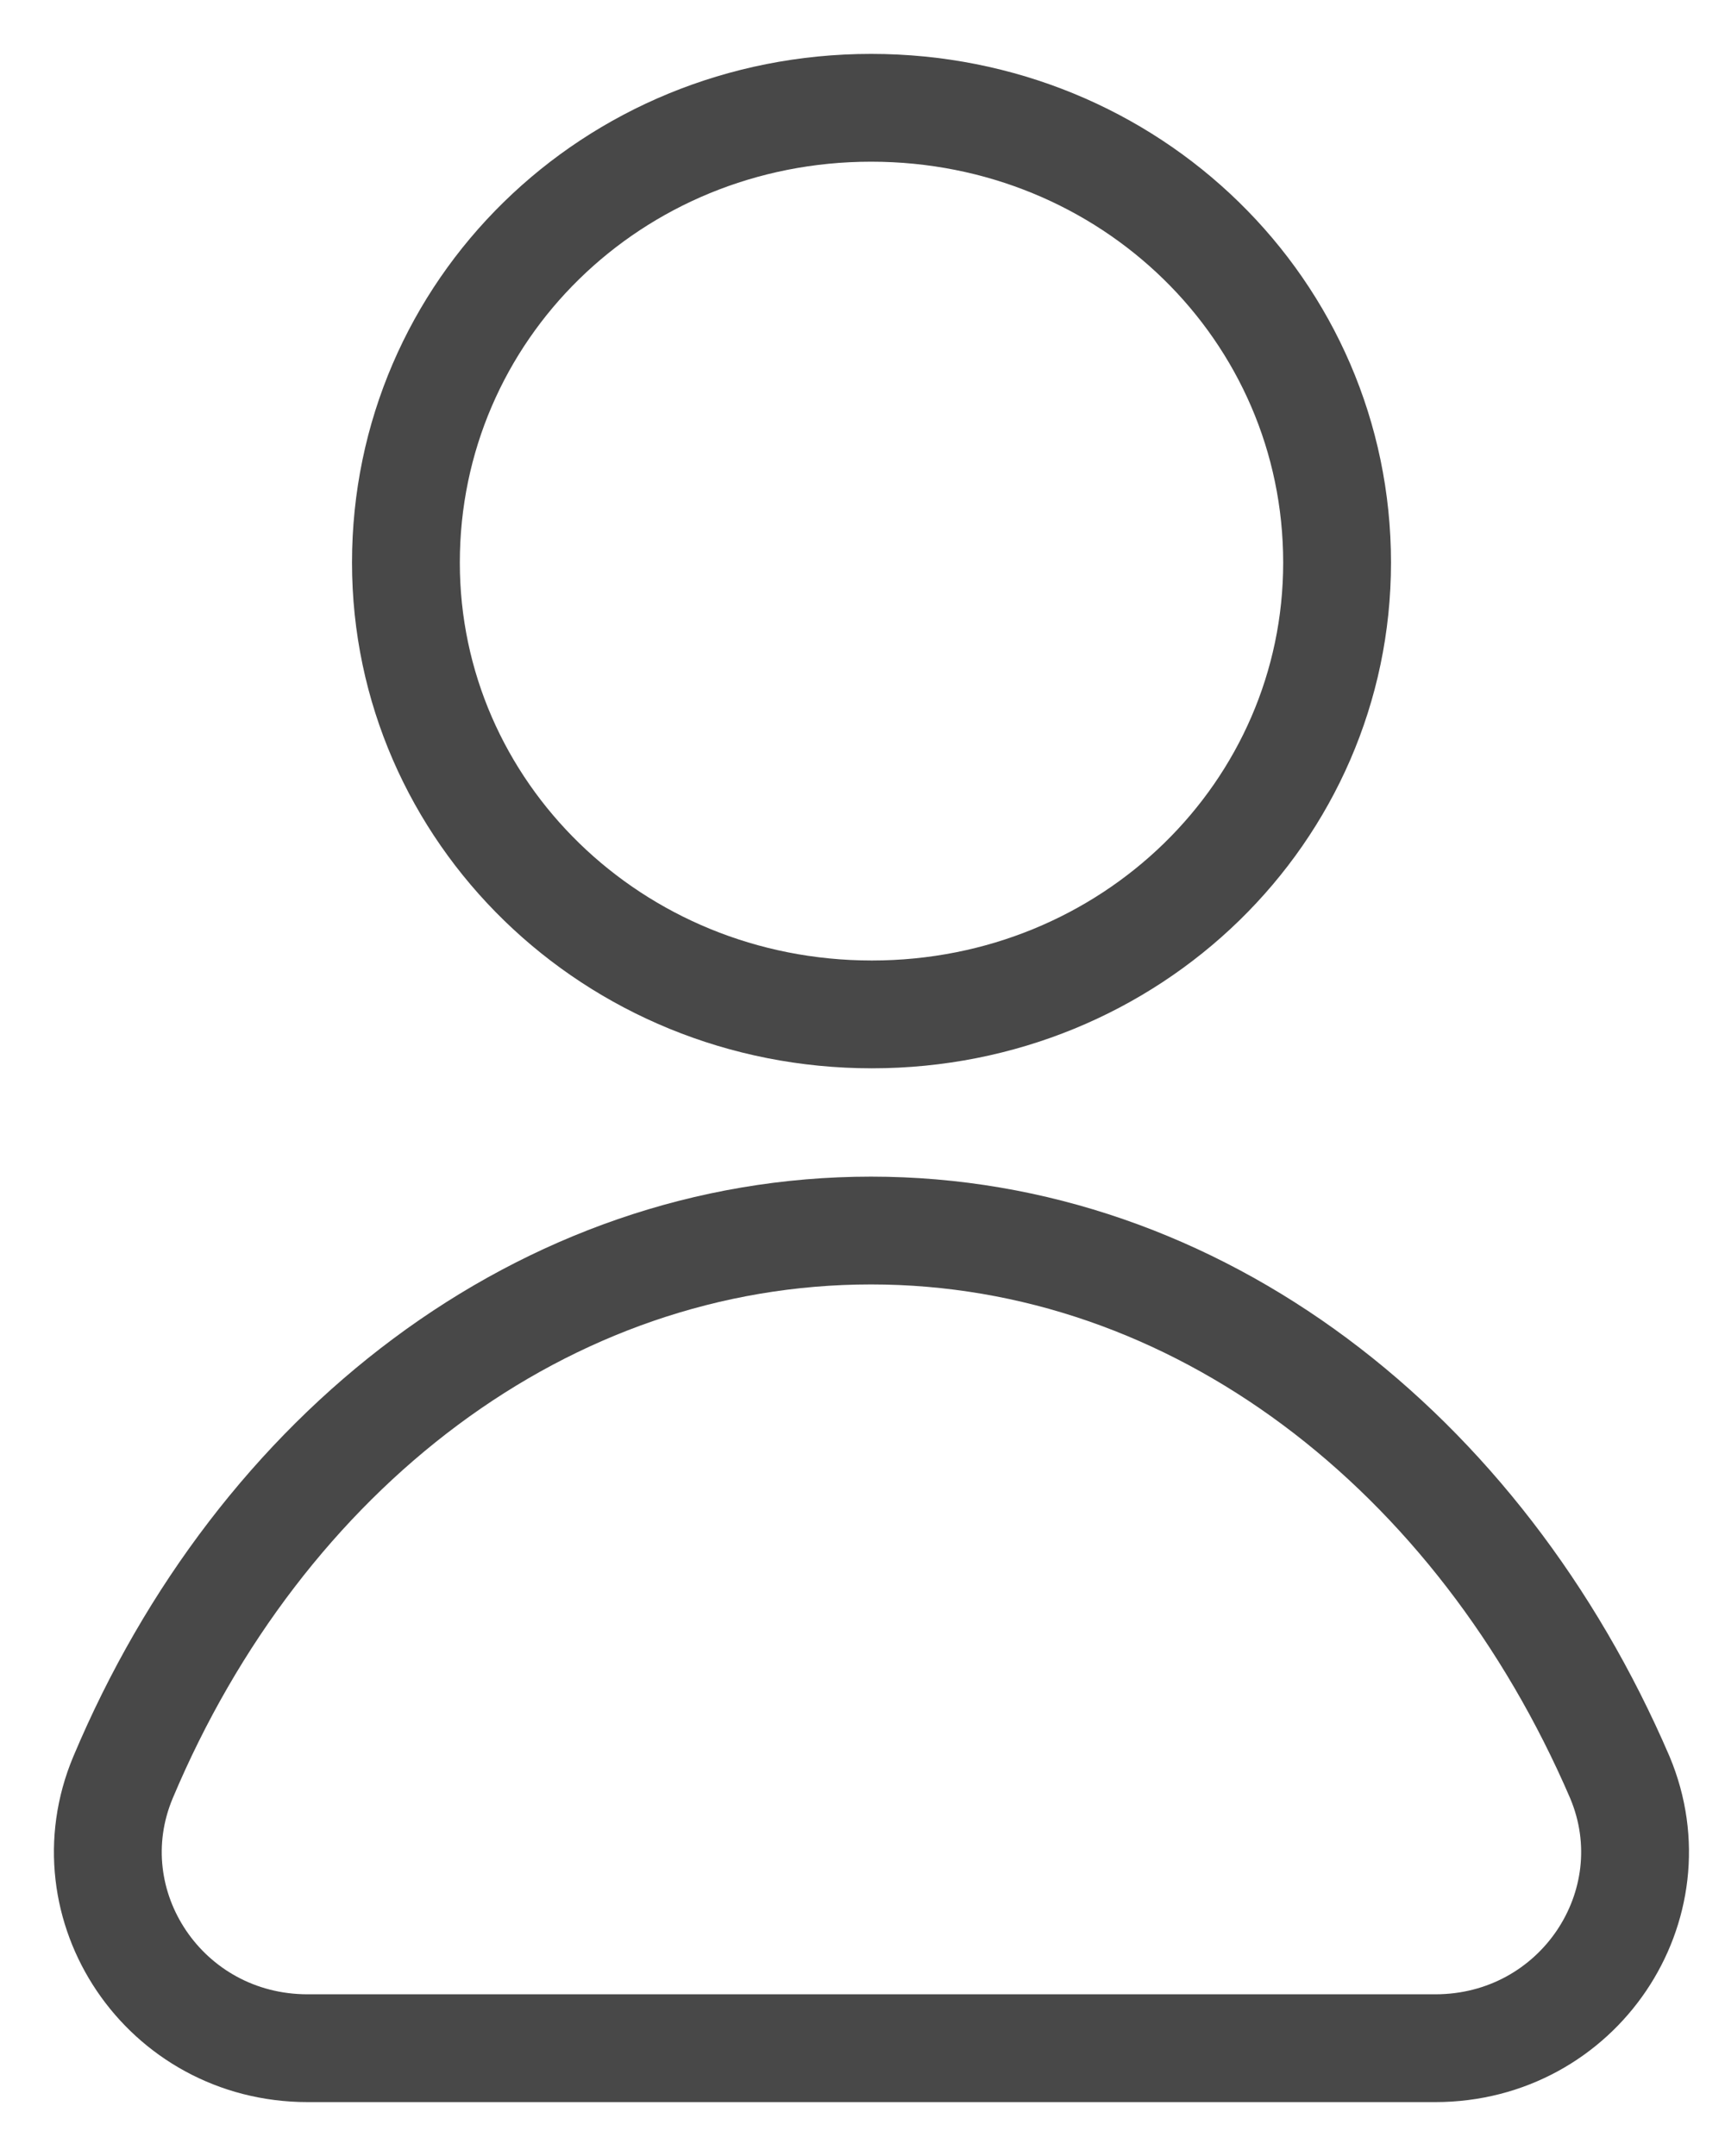
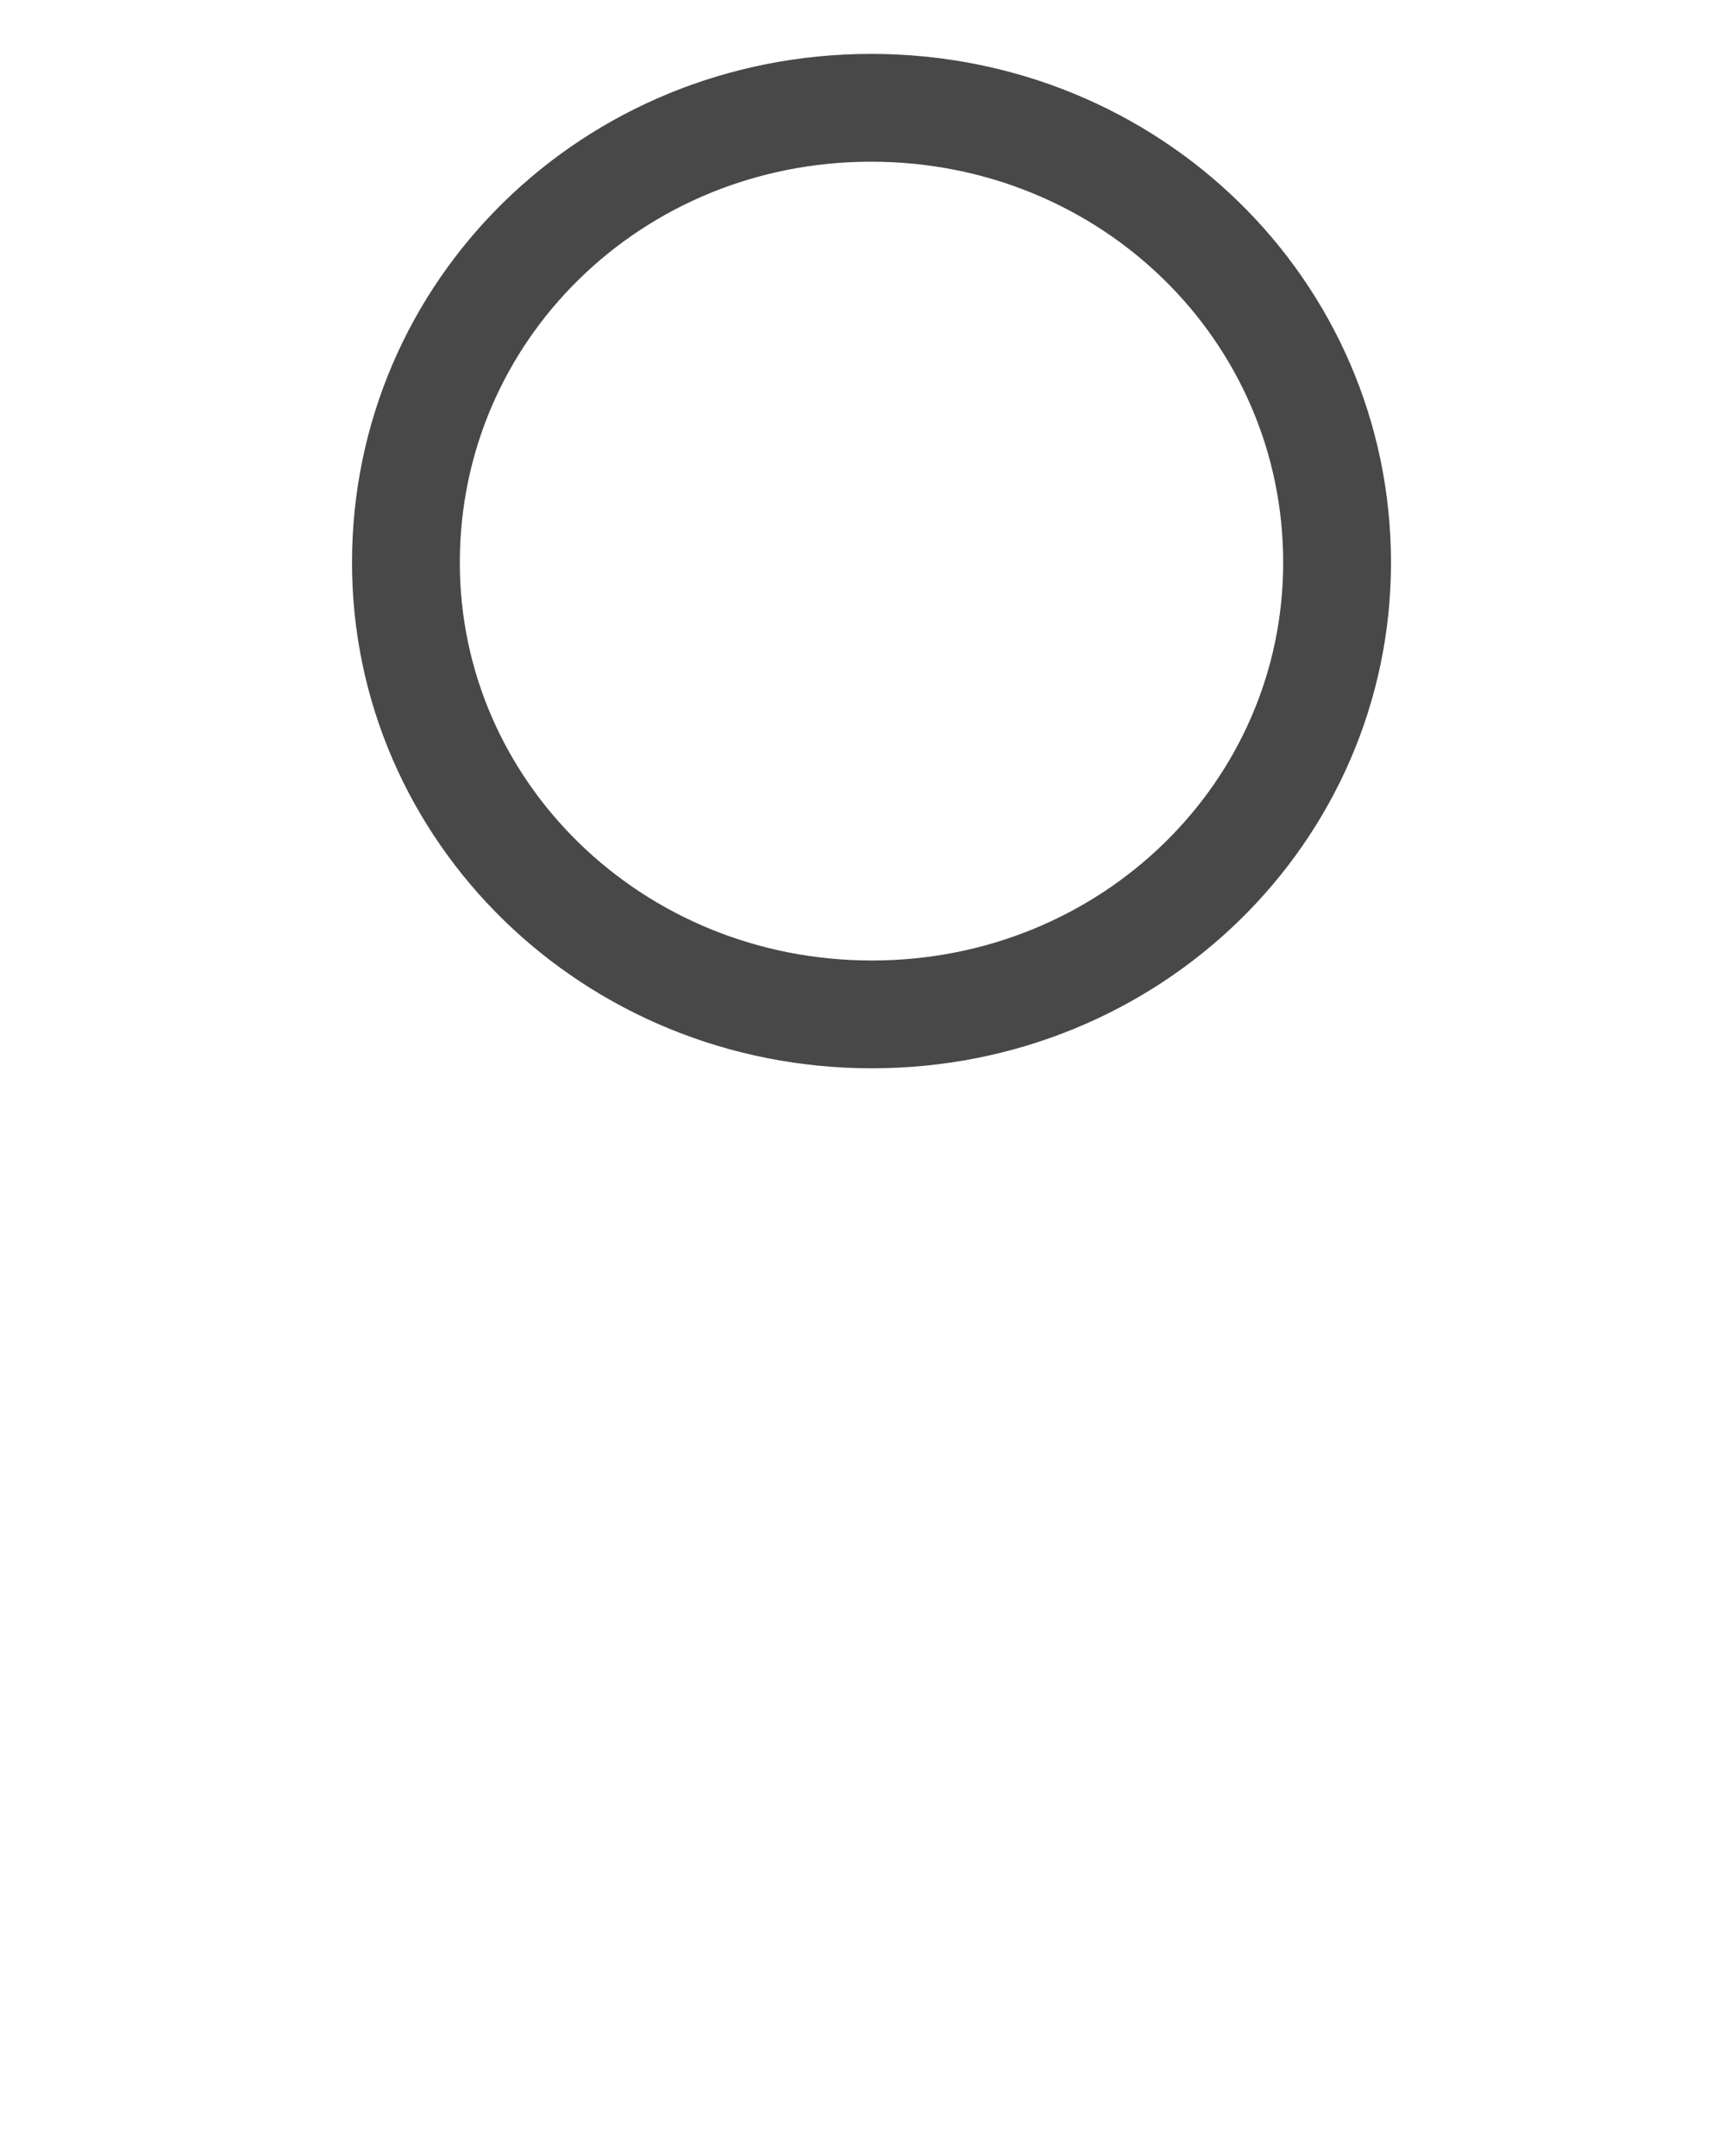
<svg xmlns="http://www.w3.org/2000/svg" width="16" height="20" viewBox="0 0 16 20" fill="none">
  <path d="M12.402 5.219C12.402 2.881 10.483 1 8.08 1C5.677 1 3.765 2.881 3.765 5.219C3.765 7.53 5.684 9.41 8.087 9.41C10.49 9.41 12.402 7.53 12.402 5.219Z" stroke="#484848" stroke-miterlimit="10" stroke-linecap="round" stroke-linejoin="round" />
-   <path d="M1.141 16.488C0.643 17.675 1.525 19 2.854 19H13.312C14.641 19 15.523 17.675 15.025 16.488C13.724 13.463 11.101 11.415 8.079 11.415C5.044 11.415 2.413 13.463 1.141 16.488Z" stroke="#484848" stroke-miterlimit="10" stroke-linecap="round" stroke-linejoin="round" />
</svg>